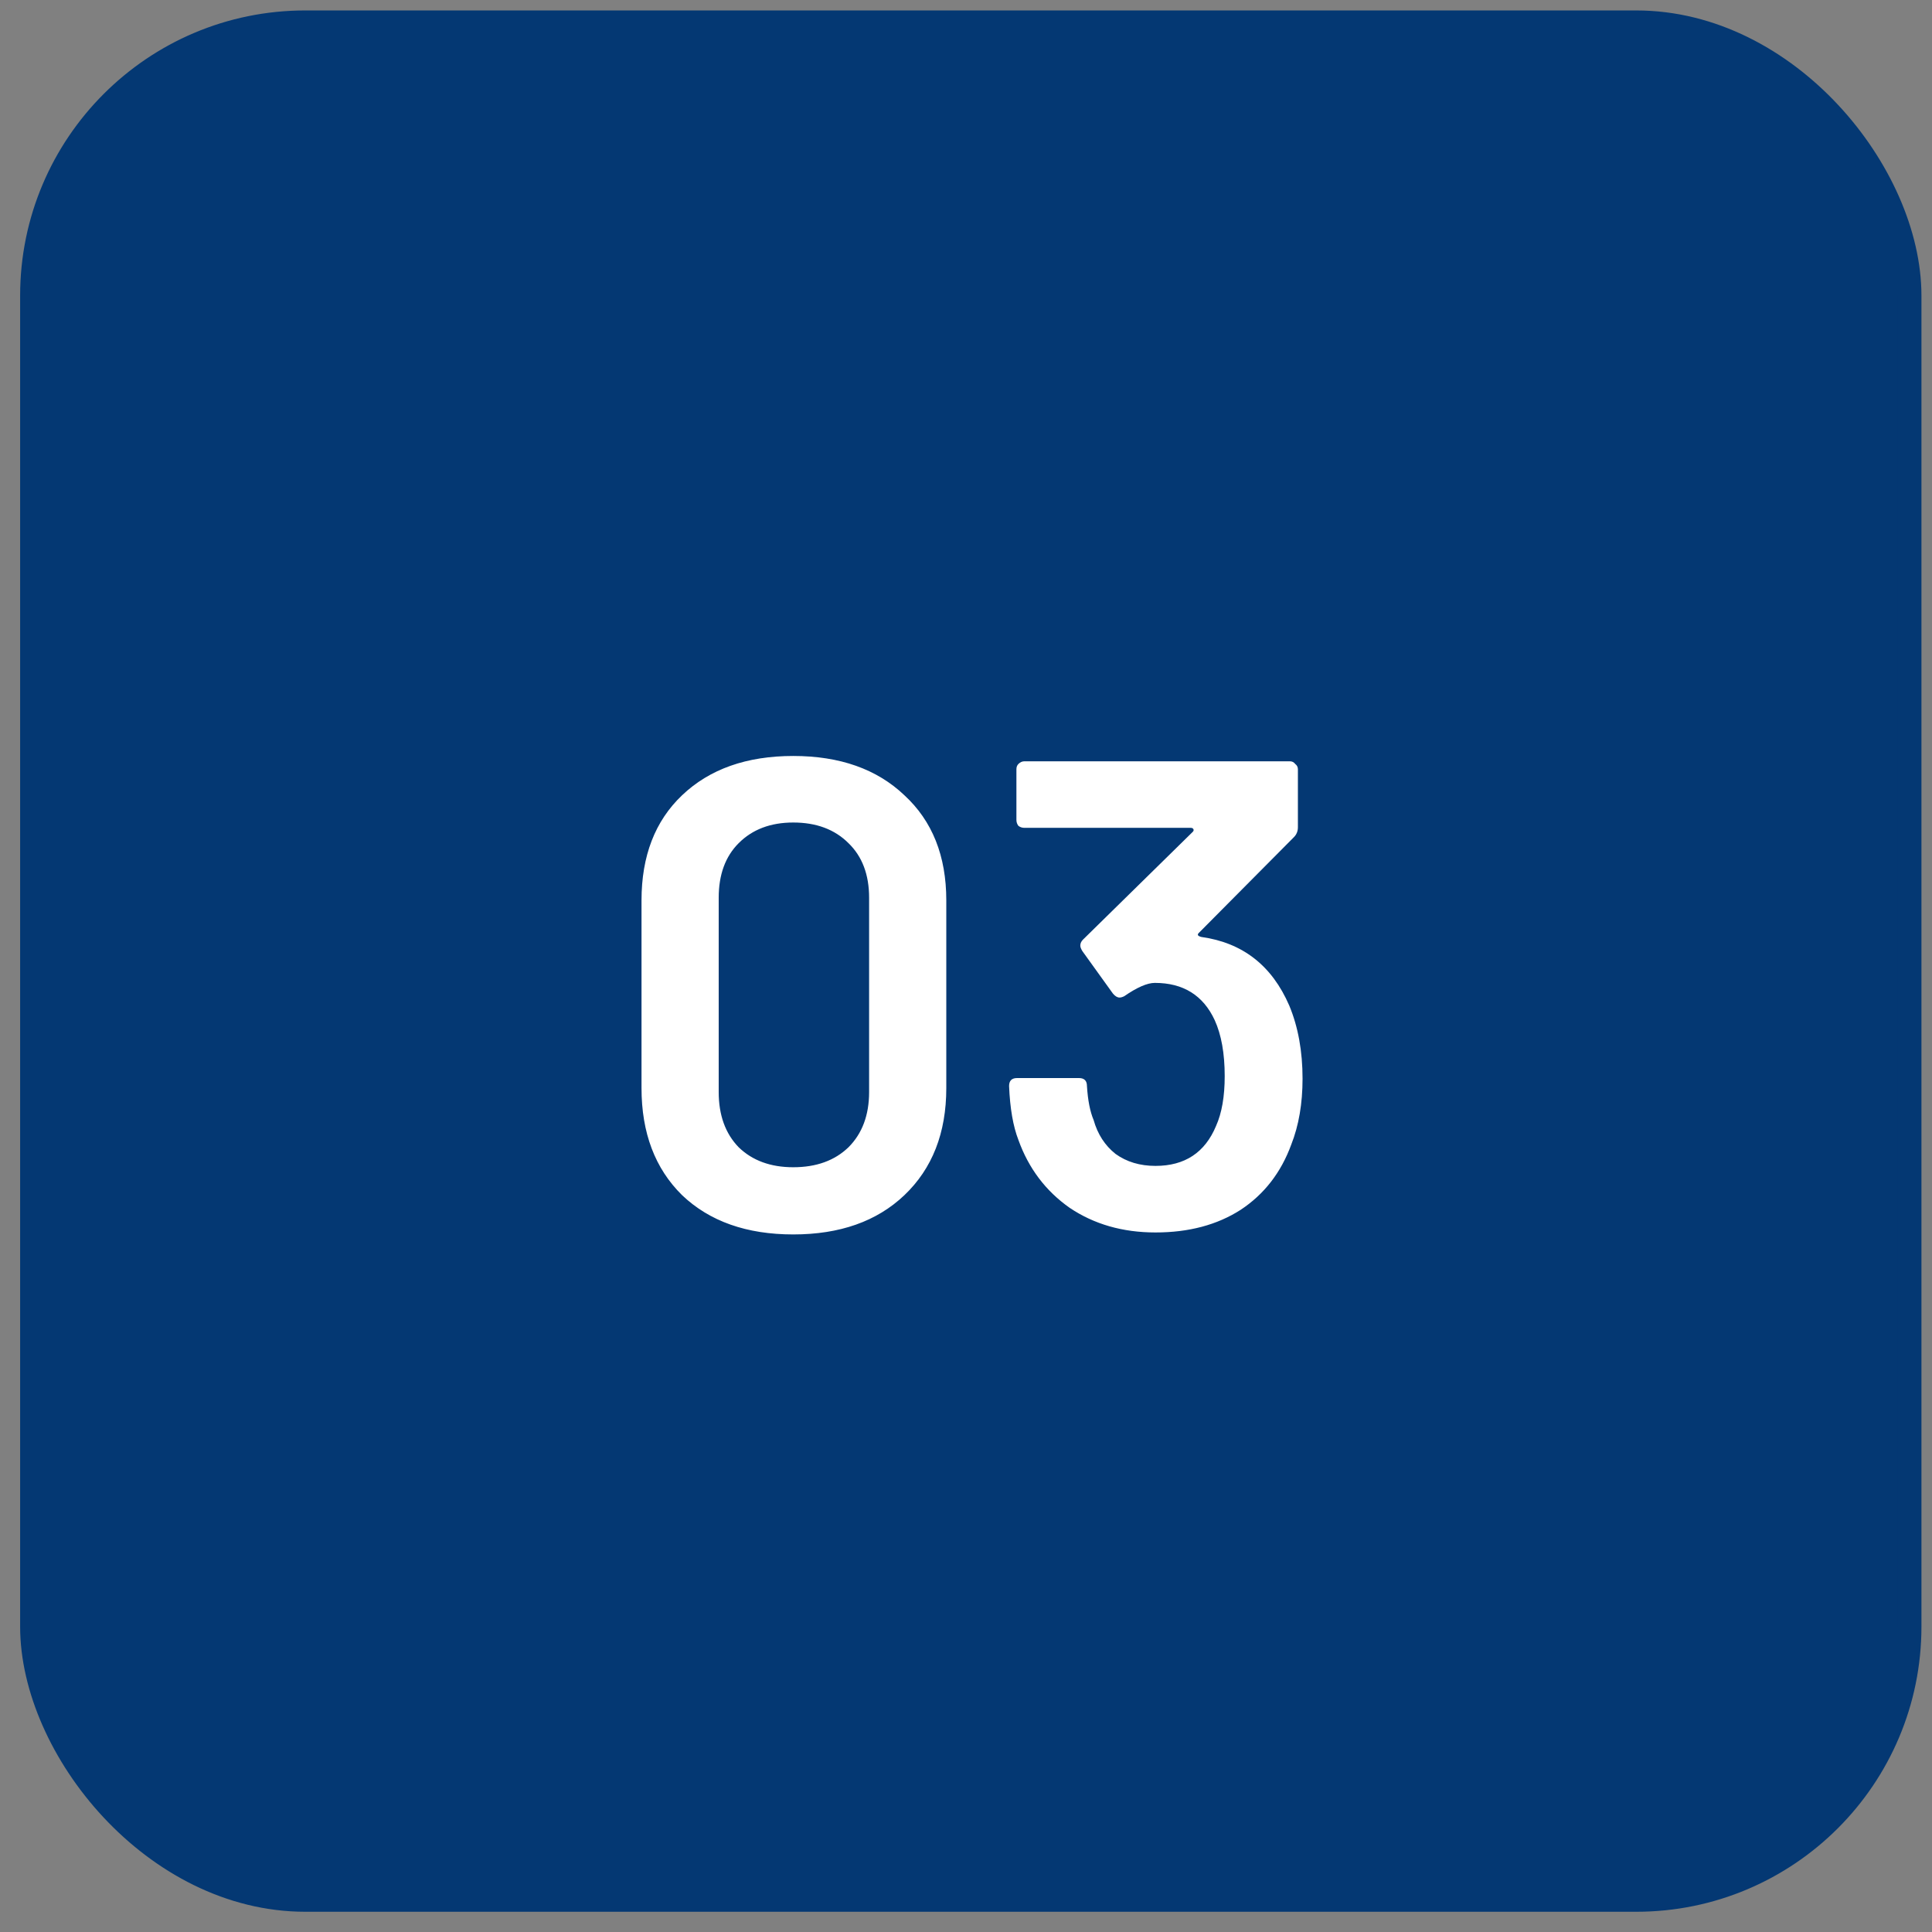
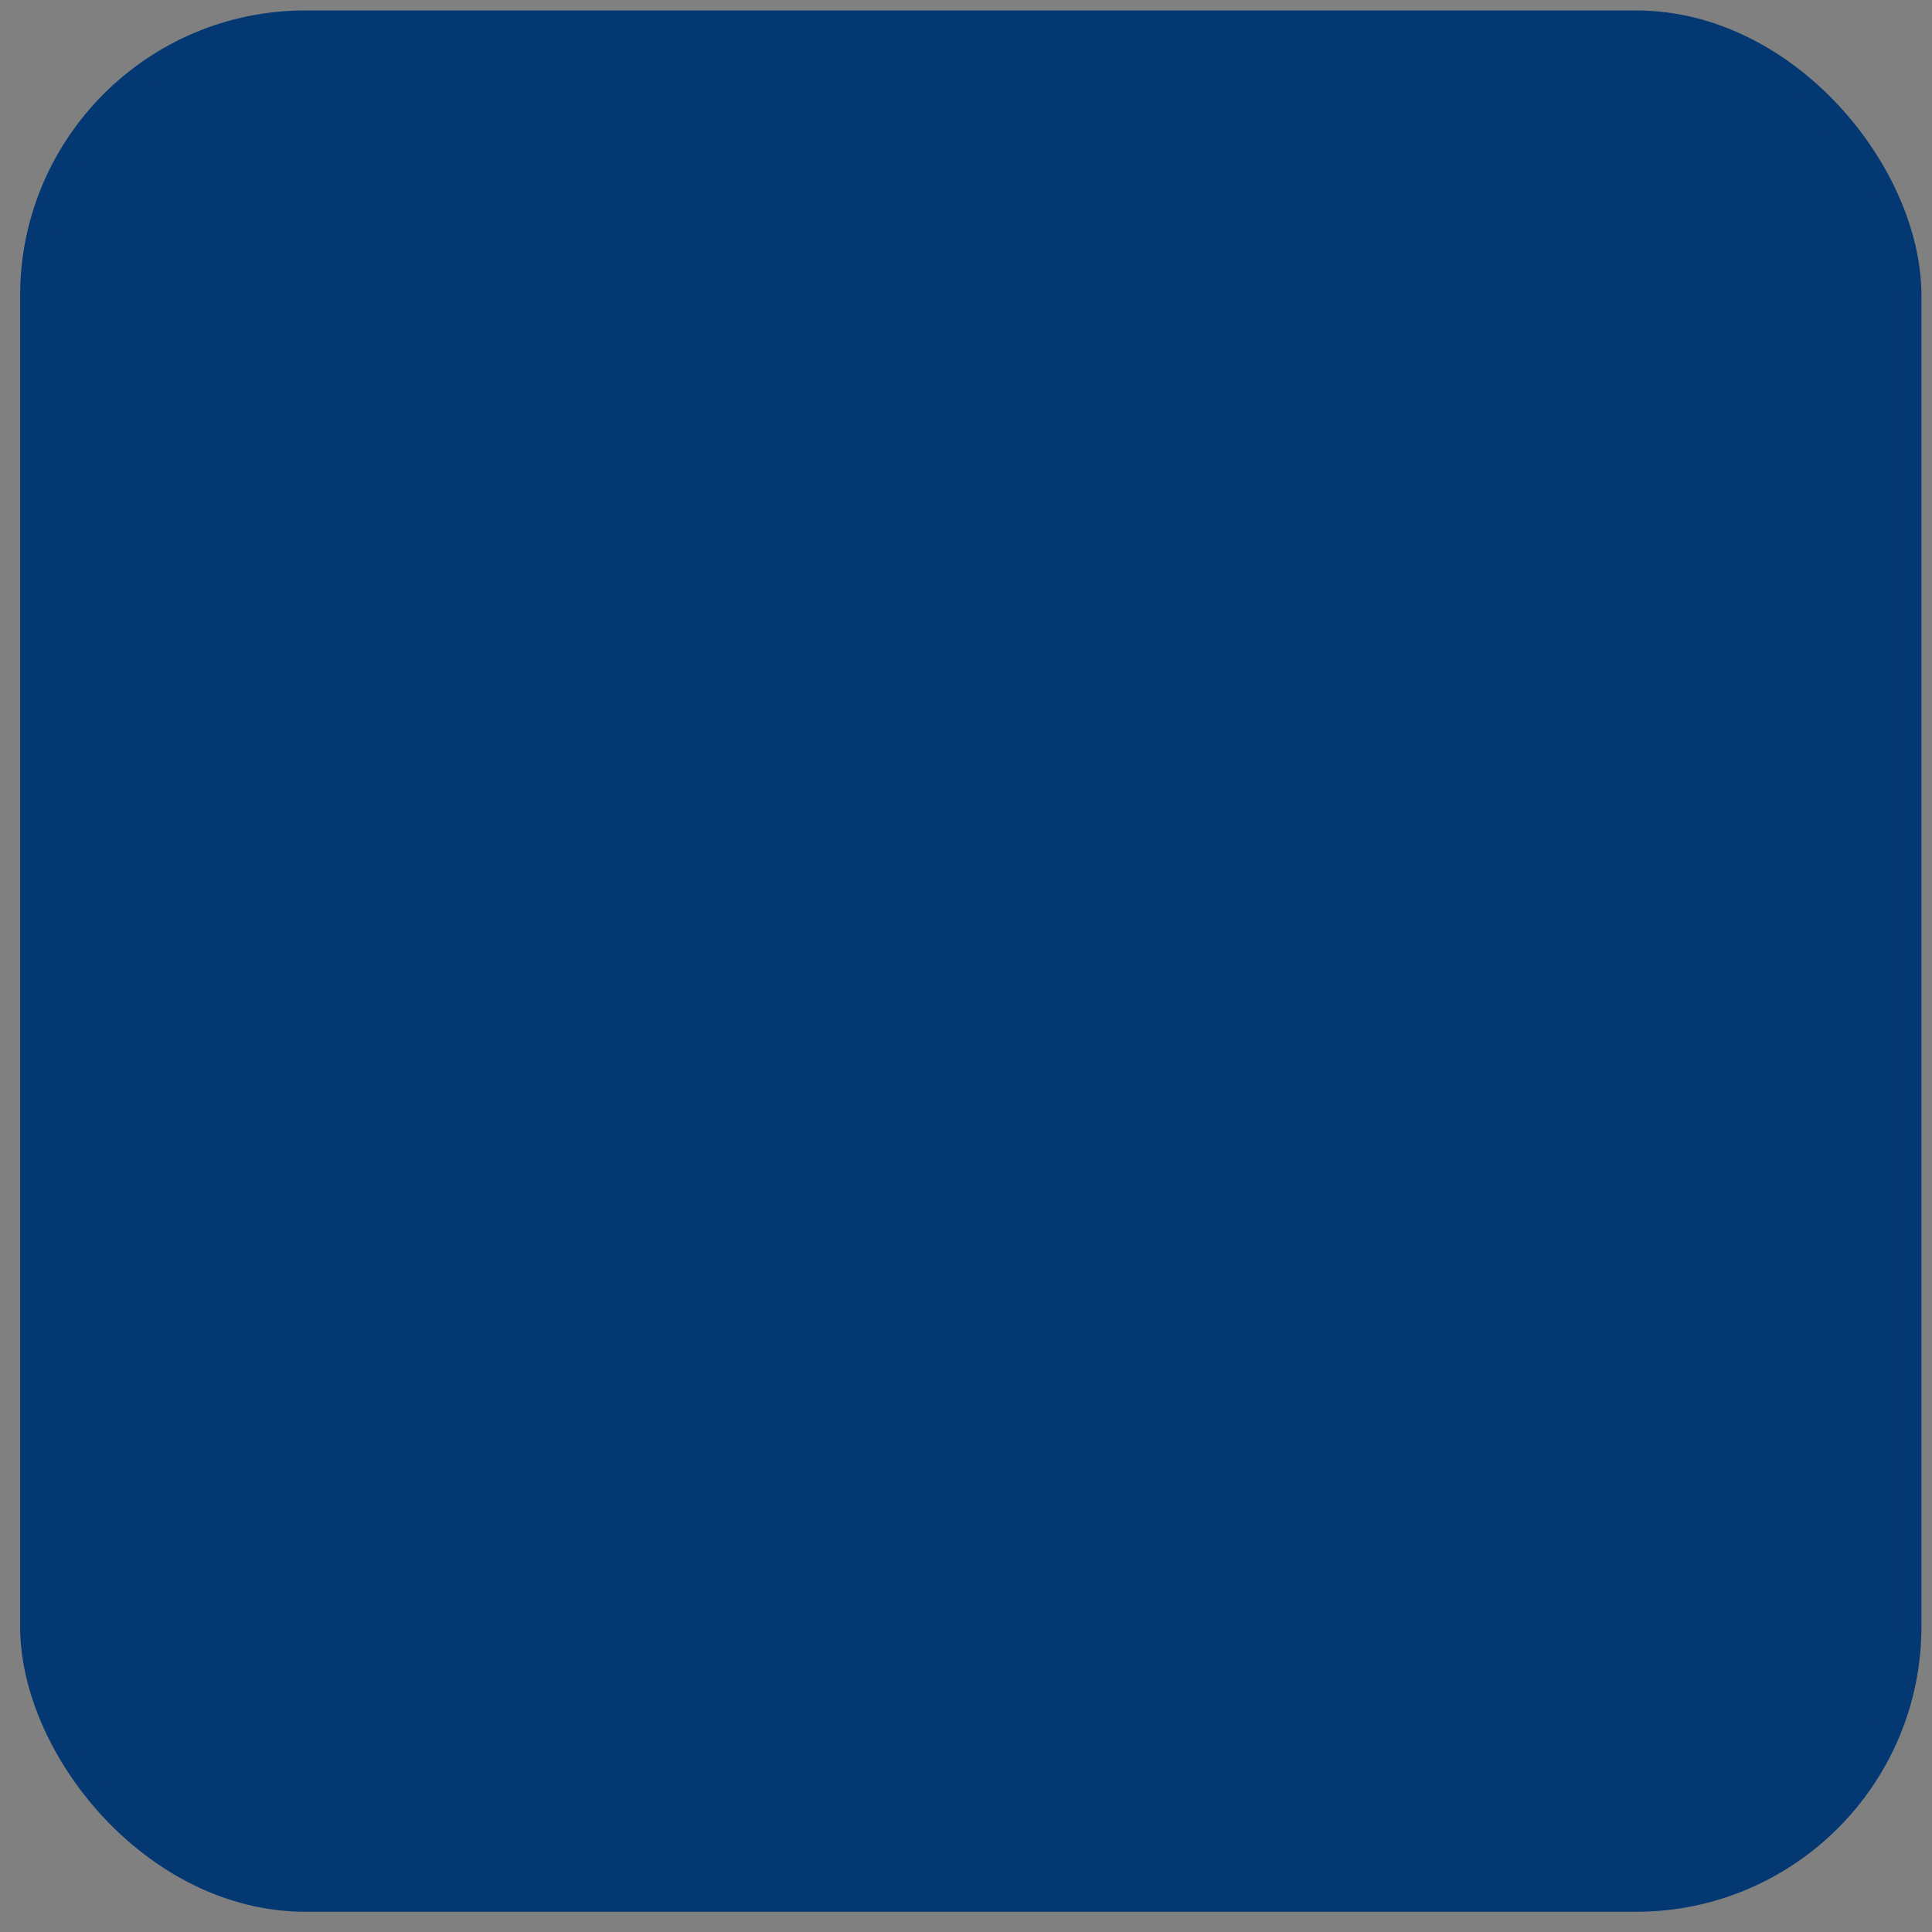
<svg xmlns="http://www.w3.org/2000/svg" width="86" height="86" viewBox="0 0 86 86" fill="none">
  <rect x="0" y="0" width="86" height="86" fill="#808080" stroke="none" />
  <rect x="1.425" y="0.994" width="83.576" height="83.576" rx="12.166" fill="#043873" />
  <rect x="1.425" y="0.994" width="83.576" height="83.576" rx="12.166" stroke="#043873" stroke-width="1.058" />
-   <path d="M35.31 54.949C33.236 54.949 31.587 54.367 30.363 53.202C29.158 52.017 28.556 50.427 28.556 48.433V40.079C28.556 38.104 29.158 36.544 30.363 35.399C31.587 34.234 33.236 33.651 35.31 33.651C37.383 33.651 39.032 34.234 40.257 35.399C41.501 36.544 42.123 38.104 42.123 40.079V48.433C42.123 50.427 41.501 52.017 40.257 53.202C39.032 54.367 37.383 54.949 35.31 54.949ZM35.31 51.958C36.337 51.958 37.156 51.661 37.769 51.069C38.381 50.457 38.687 49.637 38.687 48.61V39.961C38.687 38.934 38.381 38.124 37.769 37.532C37.156 36.919 36.337 36.613 35.31 36.613C34.303 36.613 33.493 36.919 32.881 37.532C32.288 38.124 31.992 38.934 31.992 39.961V48.61C31.992 49.637 32.288 50.457 32.881 51.069C33.493 51.661 34.303 51.958 35.31 51.958ZM57.389 44.76C57.784 45.707 57.981 46.794 57.981 48.018C57.981 49.124 57.813 50.101 57.478 50.95C57.023 52.194 56.273 53.162 55.226 53.853C54.18 54.525 52.916 54.861 51.435 54.861C49.974 54.861 48.7 54.495 47.614 53.764C46.547 53.014 45.787 52.007 45.333 50.743C45.096 50.131 44.958 49.331 44.918 48.344C44.918 48.107 45.036 47.988 45.273 47.988H48.028C48.265 47.988 48.384 48.107 48.384 48.344C48.423 48.976 48.522 49.479 48.68 49.854C48.858 50.486 49.184 50.99 49.657 51.365C50.151 51.721 50.744 51.898 51.435 51.898C52.738 51.898 53.637 51.306 54.13 50.121C54.387 49.548 54.516 48.808 54.516 47.899C54.516 46.892 54.367 46.063 54.071 45.411C53.558 44.305 52.669 43.752 51.405 43.752C51.069 43.752 50.615 43.95 50.043 44.345C49.964 44.384 49.895 44.404 49.835 44.404C49.736 44.404 49.638 44.345 49.539 44.226L48.176 42.331C48.117 42.232 48.088 42.153 48.088 42.093C48.088 41.995 48.127 41.906 48.206 41.827L53.094 37.028C53.133 36.989 53.143 36.949 53.123 36.91C53.103 36.87 53.064 36.85 53.005 36.85H45.599C45.501 36.85 45.412 36.821 45.333 36.762C45.273 36.683 45.244 36.594 45.244 36.495V34.244C45.244 34.145 45.273 34.066 45.333 34.007C45.412 33.928 45.501 33.888 45.599 33.888H57.418C57.517 33.888 57.596 33.928 57.655 34.007C57.734 34.066 57.774 34.145 57.774 34.244V36.821C57.774 36.998 57.715 37.147 57.596 37.265L53.36 41.531C53.281 41.61 53.321 41.669 53.479 41.708C55.315 41.965 56.619 42.982 57.389 44.76Z" fill="white" />
</svg>